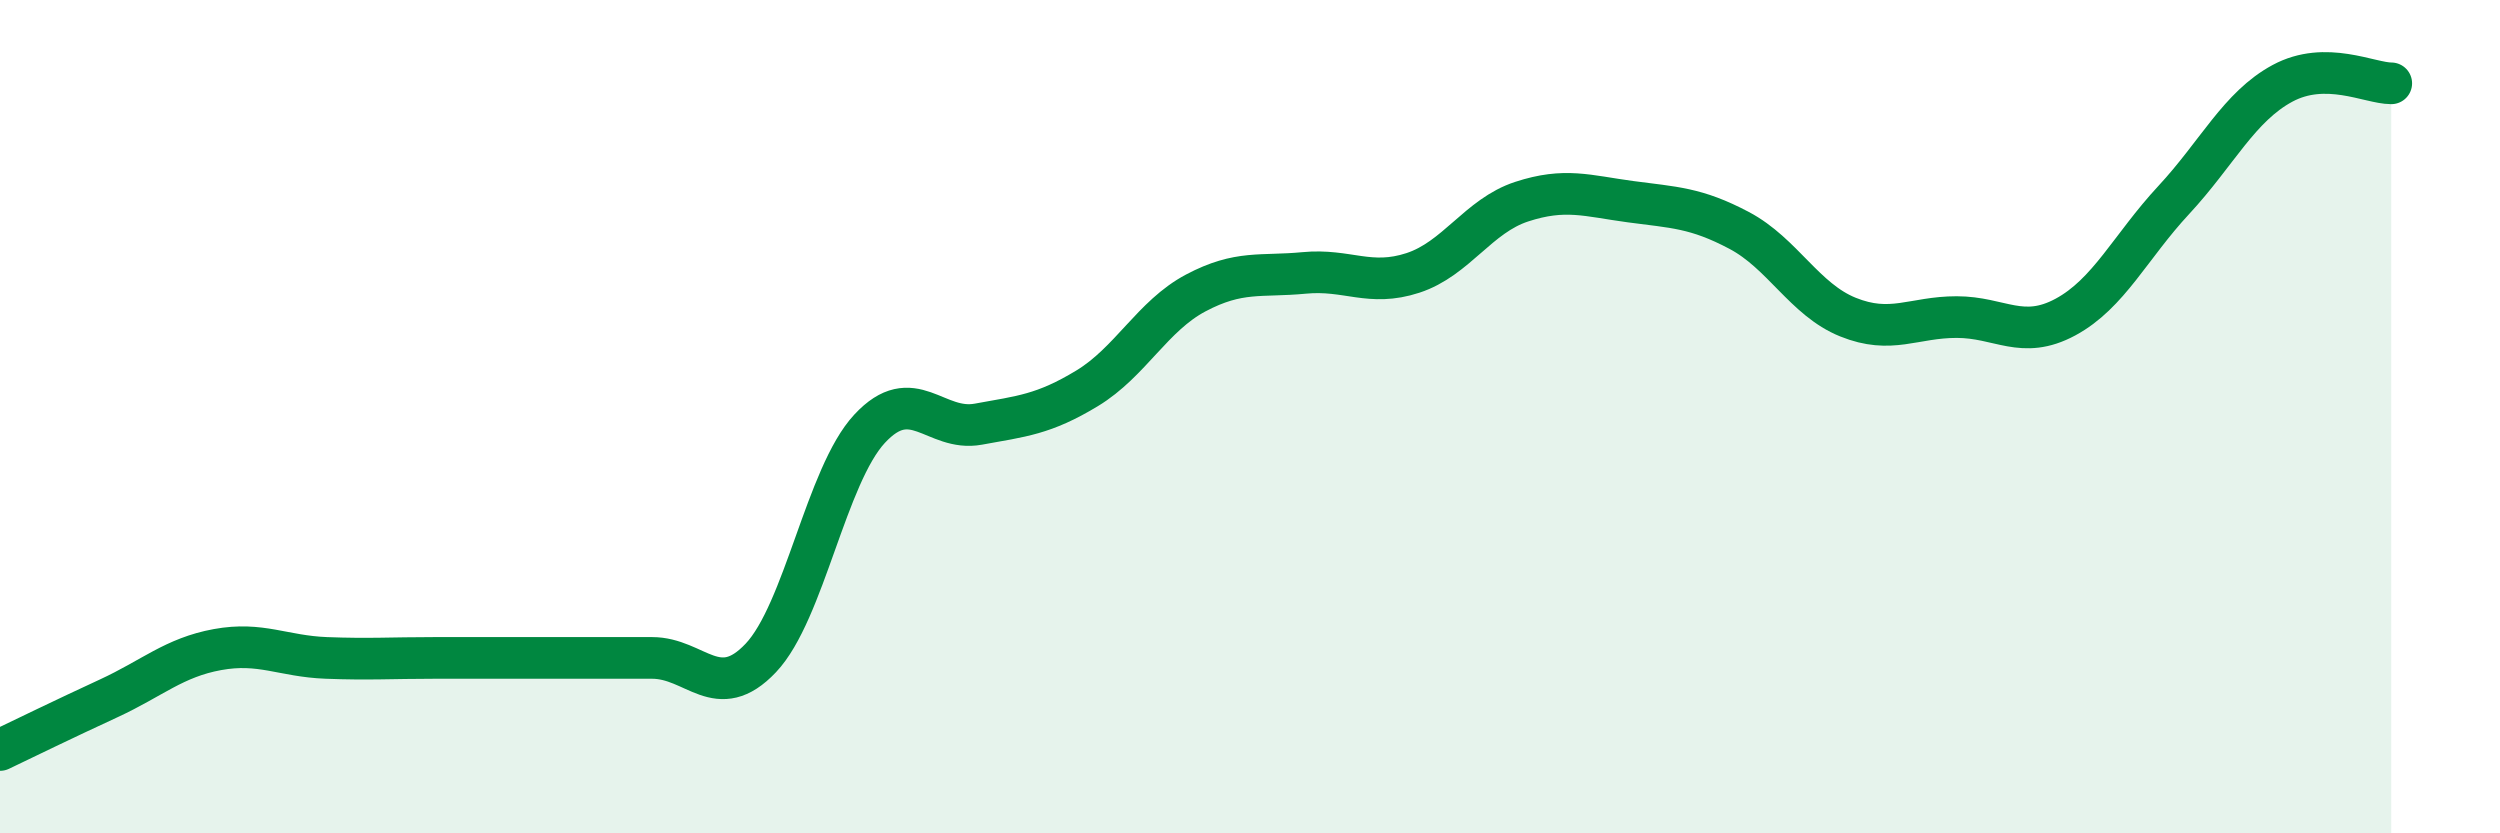
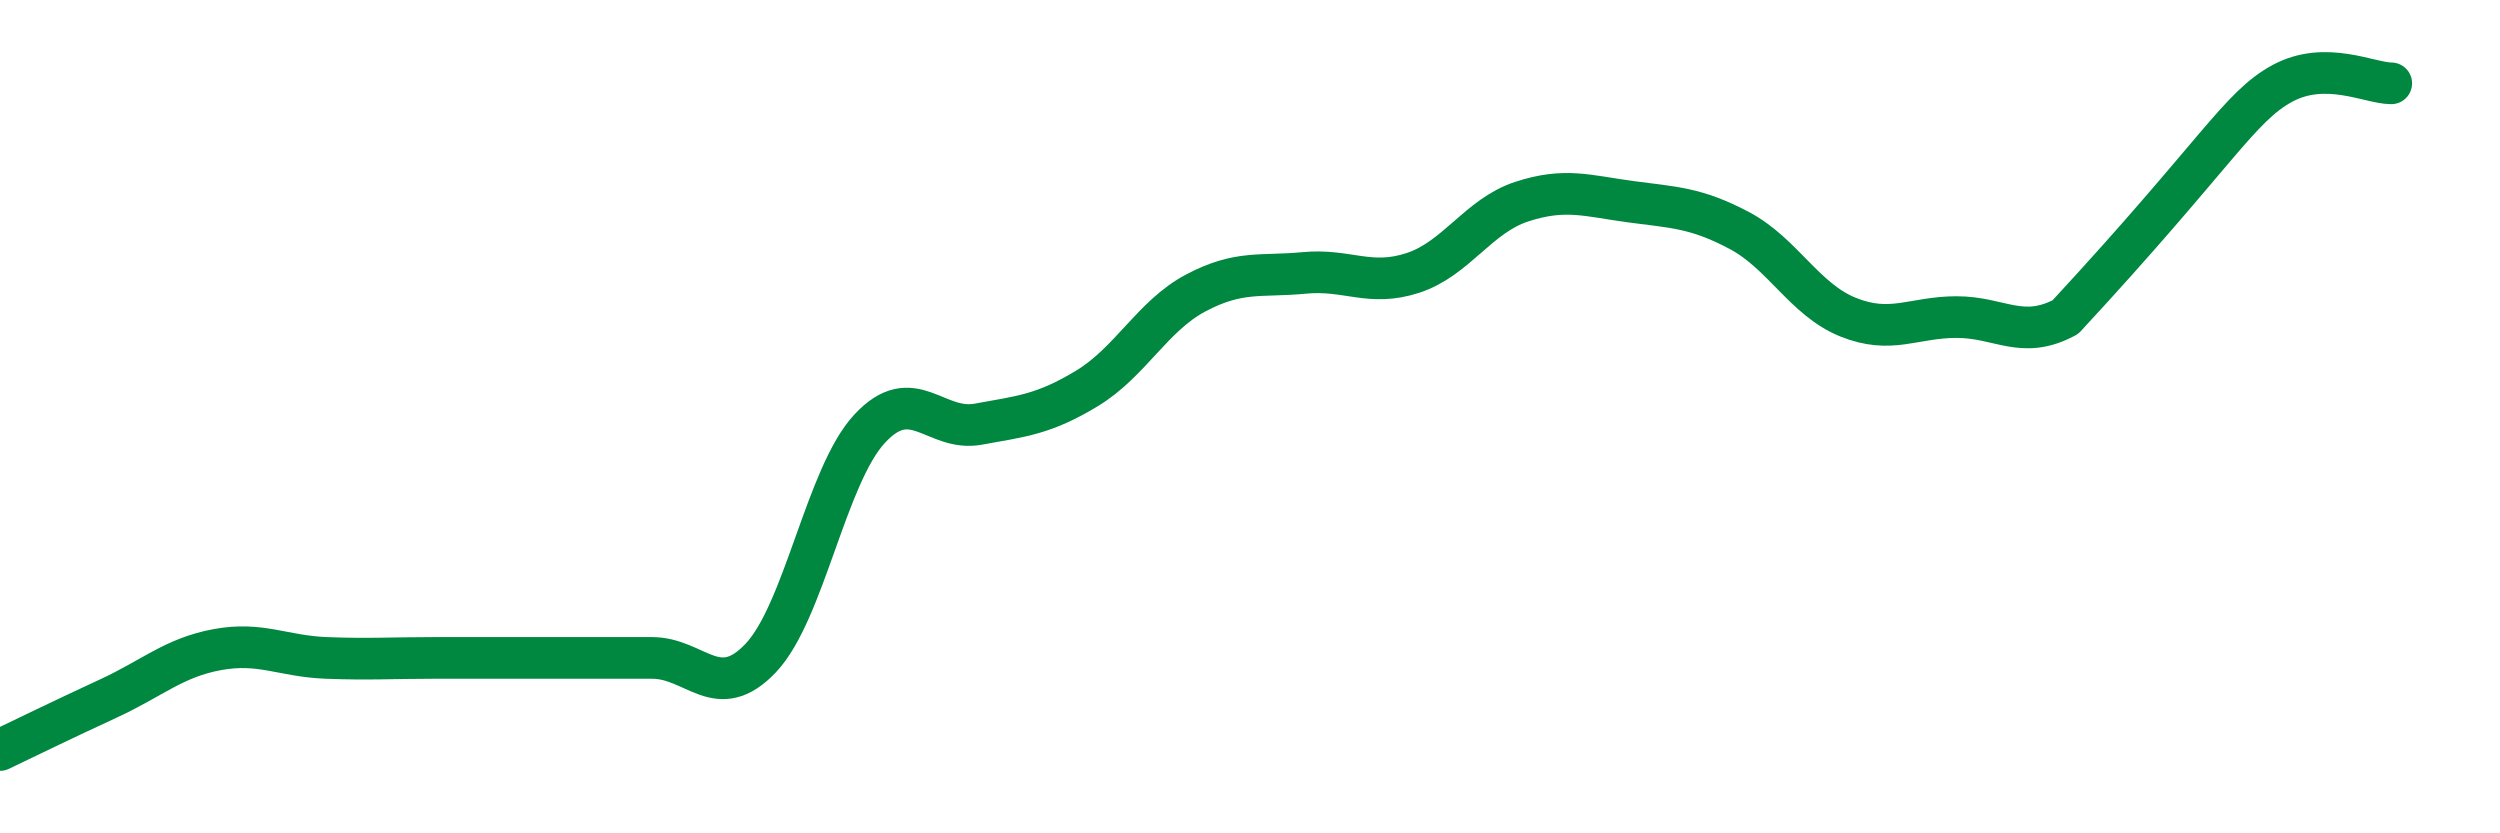
<svg xmlns="http://www.w3.org/2000/svg" width="60" height="20" viewBox="0 0 60 20">
-   <path d="M 0,18 C 0.52,17.75 1.57,17.24 2.61,16.76 C 3.65,16.28 4.18,15.78 5.22,15.59 C 6.26,15.4 6.79,15.75 7.83,15.79 C 8.87,15.83 9.39,15.79 10.43,15.79 C 11.47,15.79 12,15.79 13.04,15.79 C 14.08,15.79 14.61,15.79 15.65,15.79 C 16.69,15.79 17.22,16.89 18.26,15.79 C 19.3,14.69 19.83,11.41 20.87,10.29 C 21.91,9.17 22.44,10.37 23.48,10.18 C 24.52,9.99 25.05,9.95 26.09,9.32 C 27.13,8.69 27.66,7.58 28.7,7.03 C 29.74,6.48 30.26,6.65 31.3,6.55 C 32.34,6.45 32.87,6.89 33.91,6.55 C 34.95,6.21 35.48,5.18 36.52,4.84 C 37.56,4.5 38.09,4.7 39.13,4.84 C 40.17,4.98 40.7,4.98 41.74,5.53 C 42.78,6.08 43.31,7.19 44.35,7.61 C 45.39,8.03 45.92,7.61 46.96,7.61 C 48,7.61 48.53,8.17 49.57,7.61 C 50.61,7.05 51.13,5.92 52.17,4.8 C 53.21,3.68 53.74,2.56 54.78,2 C 55.82,1.44 56.87,2 57.39,2L57.39 20L0 20Z" fill="#008740" opacity="0.1" stroke-linecap="round" stroke-linejoin="round" />
-   <path d="M 0,18 C 0.52,17.75 1.57,17.24 2.61,16.76 C 3.65,16.28 4.18,15.78 5.22,15.59 C 6.26,15.4 6.79,15.75 7.83,15.79 C 8.87,15.83 9.39,15.79 10.43,15.79 C 11.47,15.79 12,15.79 13.04,15.79 C 14.08,15.79 14.61,15.79 15.65,15.79 C 16.69,15.79 17.22,16.89 18.26,15.79 C 19.3,14.69 19.83,11.41 20.87,10.29 C 21.91,9.17 22.44,10.37 23.48,10.18 C 24.52,9.99 25.05,9.95 26.09,9.32 C 27.13,8.69 27.66,7.58 28.7,7.03 C 29.74,6.48 30.26,6.65 31.3,6.55 C 32.34,6.45 32.87,6.89 33.91,6.55 C 34.95,6.21 35.48,5.18 36.52,4.84 C 37.56,4.5 38.09,4.7 39.13,4.84 C 40.17,4.98 40.7,4.98 41.74,5.53 C 42.78,6.08 43.31,7.19 44.35,7.61 C 45.39,8.03 45.92,7.61 46.96,7.61 C 48,7.61 48.53,8.17 49.57,7.61 C 50.61,7.05 51.13,5.92 52.17,4.8 C 53.21,3.68 53.74,2.56 54.78,2 C 55.82,1.44 56.87,2 57.39,2" stroke="#008740" stroke-width="1" fill="none" stroke-linecap="round" stroke-linejoin="round" />
+   <path d="M 0,18 C 0.52,17.75 1.57,17.24 2.61,16.76 C 3.65,16.28 4.18,15.78 5.22,15.59 C 6.26,15.4 6.79,15.75 7.83,15.79 C 8.87,15.83 9.39,15.79 10.43,15.79 C 11.47,15.79 12,15.79 13.04,15.79 C 14.08,15.79 14.61,15.79 15.65,15.79 C 16.69,15.79 17.22,16.89 18.26,15.79 C 19.3,14.69 19.83,11.41 20.87,10.29 C 21.91,9.17 22.44,10.37 23.48,10.18 C 24.52,9.99 25.05,9.95 26.09,9.32 C 27.13,8.69 27.66,7.58 28.7,7.03 C 29.74,6.48 30.26,6.65 31.3,6.55 C 32.34,6.45 32.87,6.89 33.91,6.55 C 34.95,6.21 35.48,5.18 36.52,4.84 C 37.56,4.5 38.09,4.7 39.13,4.84 C 40.17,4.98 40.7,4.98 41.74,5.53 C 42.78,6.08 43.31,7.19 44.35,7.61 C 45.39,8.03 45.92,7.61 46.96,7.61 C 48,7.61 48.53,8.17 49.57,7.61 C 53.21,3.68 53.74,2.56 54.78,2 C 55.82,1.44 56.87,2 57.39,2" stroke="#008740" stroke-width="1" fill="none" stroke-linecap="round" stroke-linejoin="round" />
</svg>